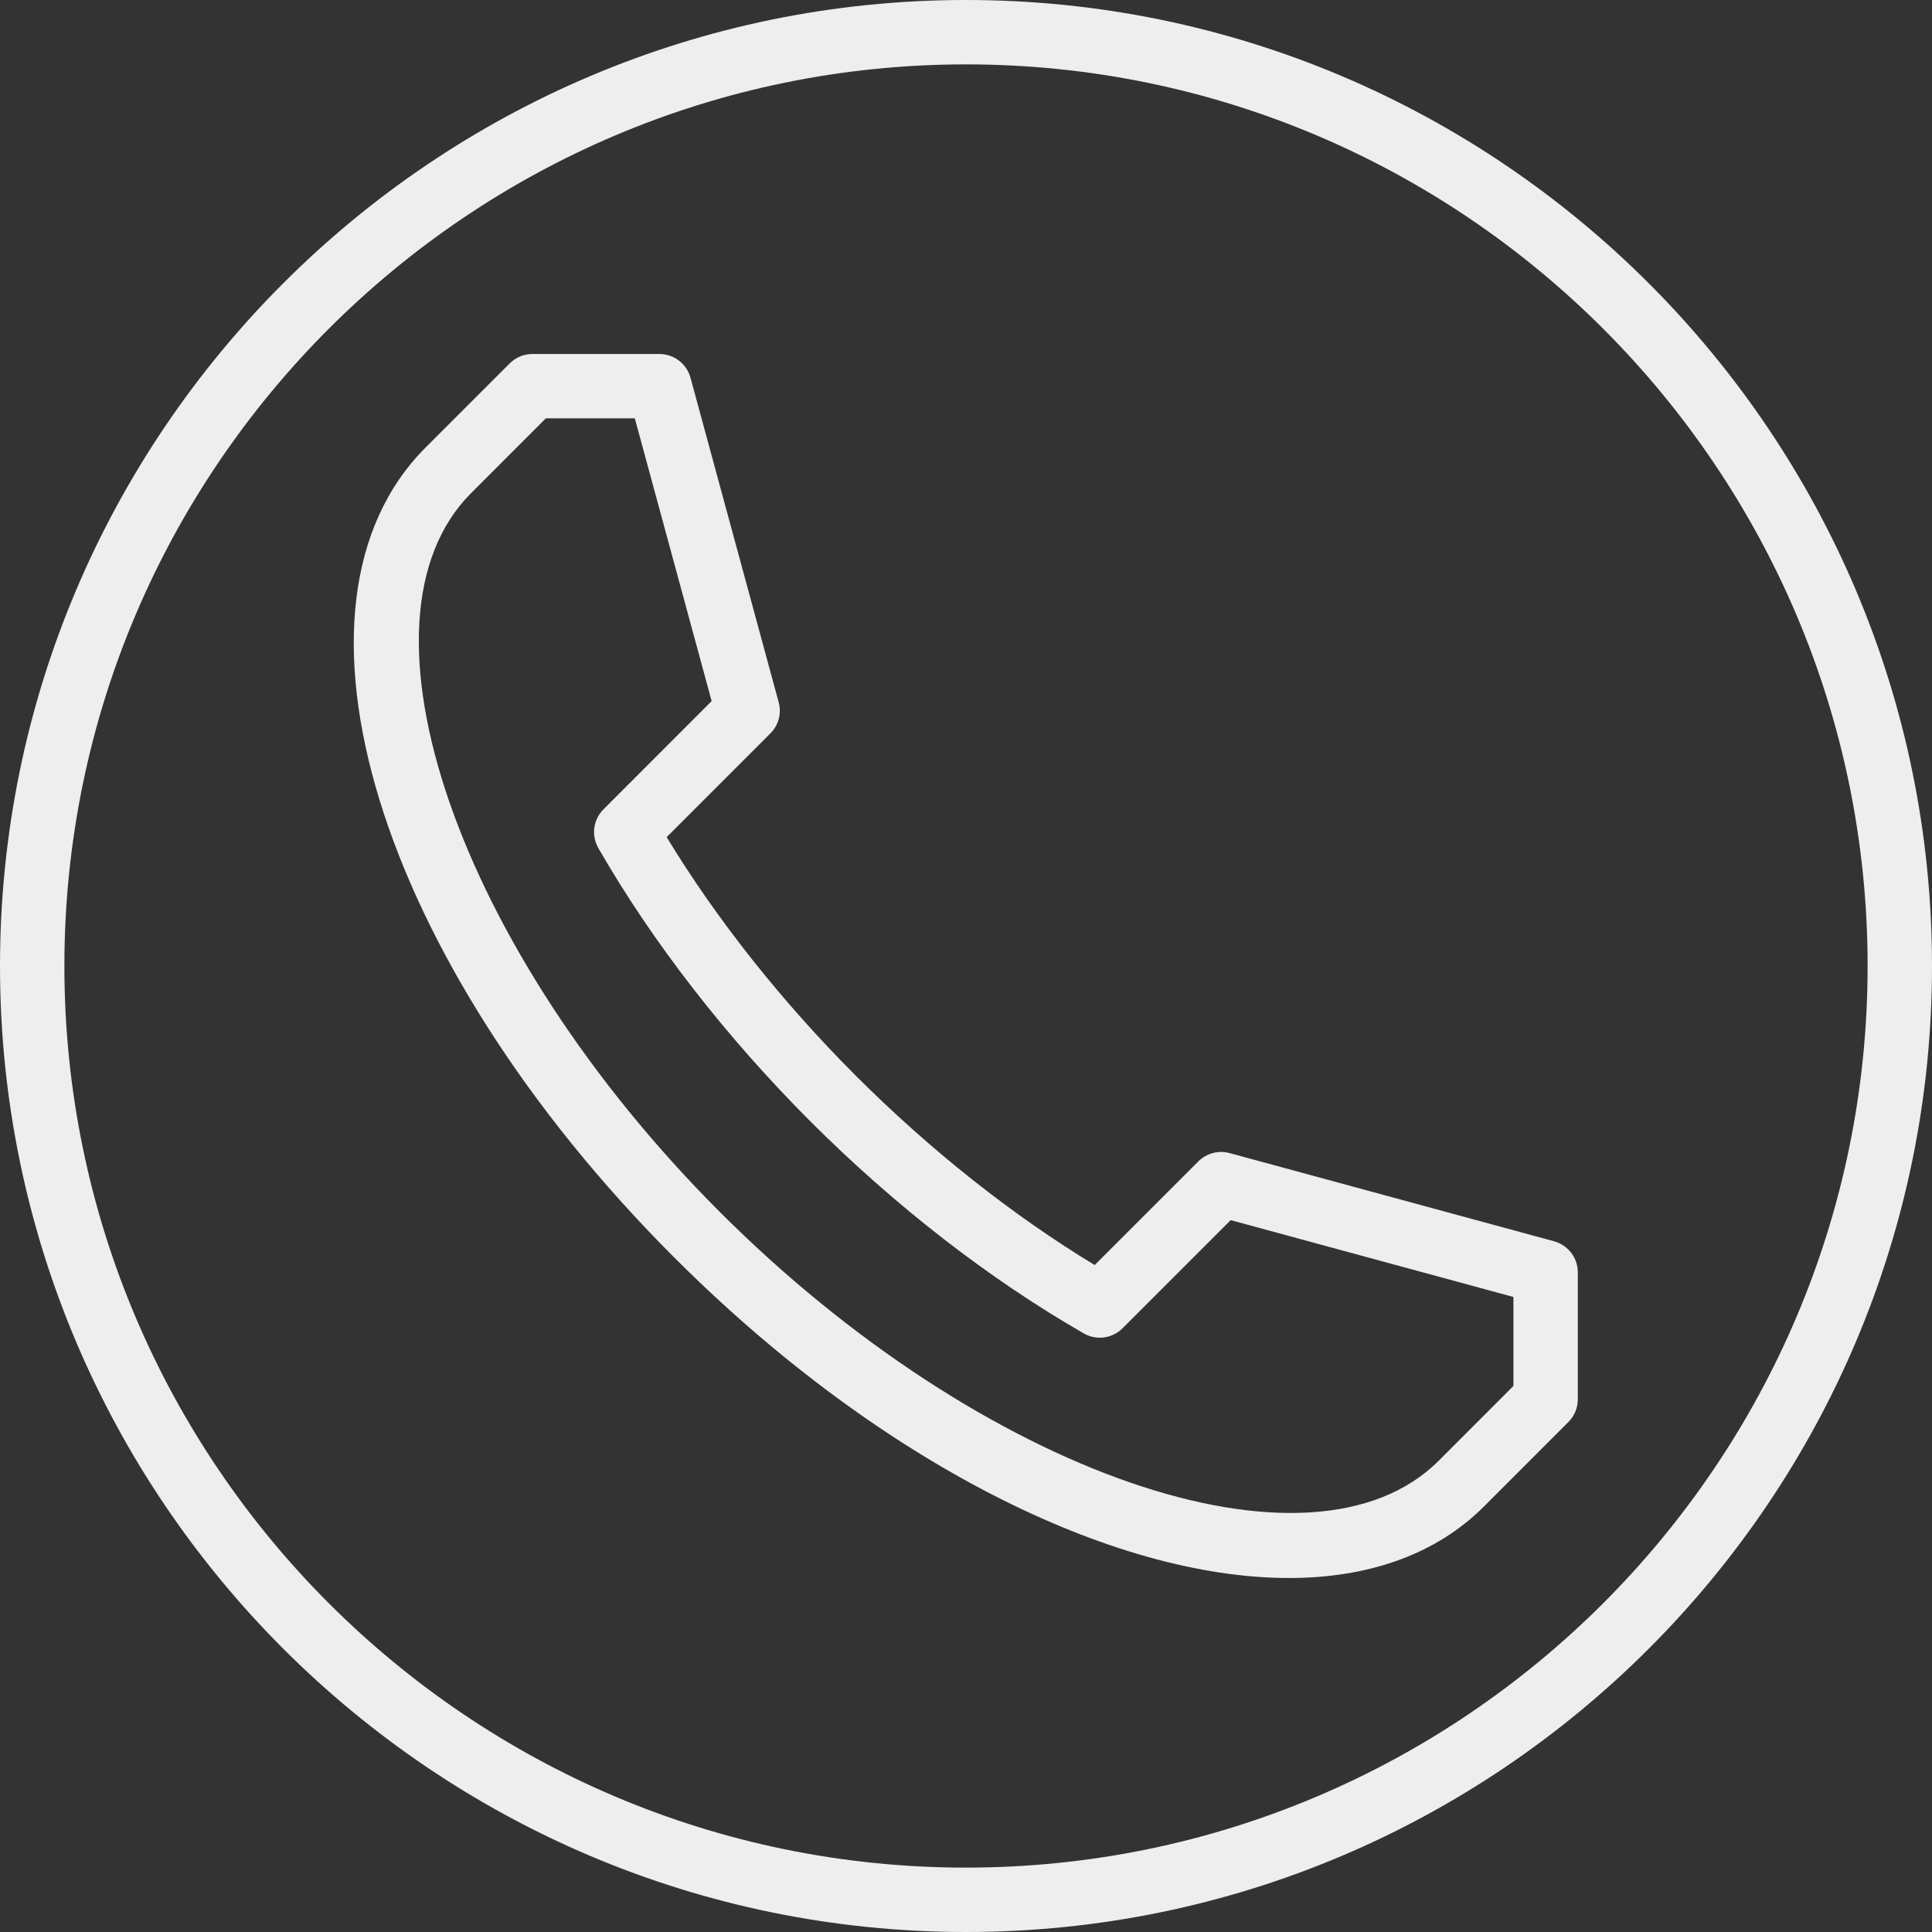
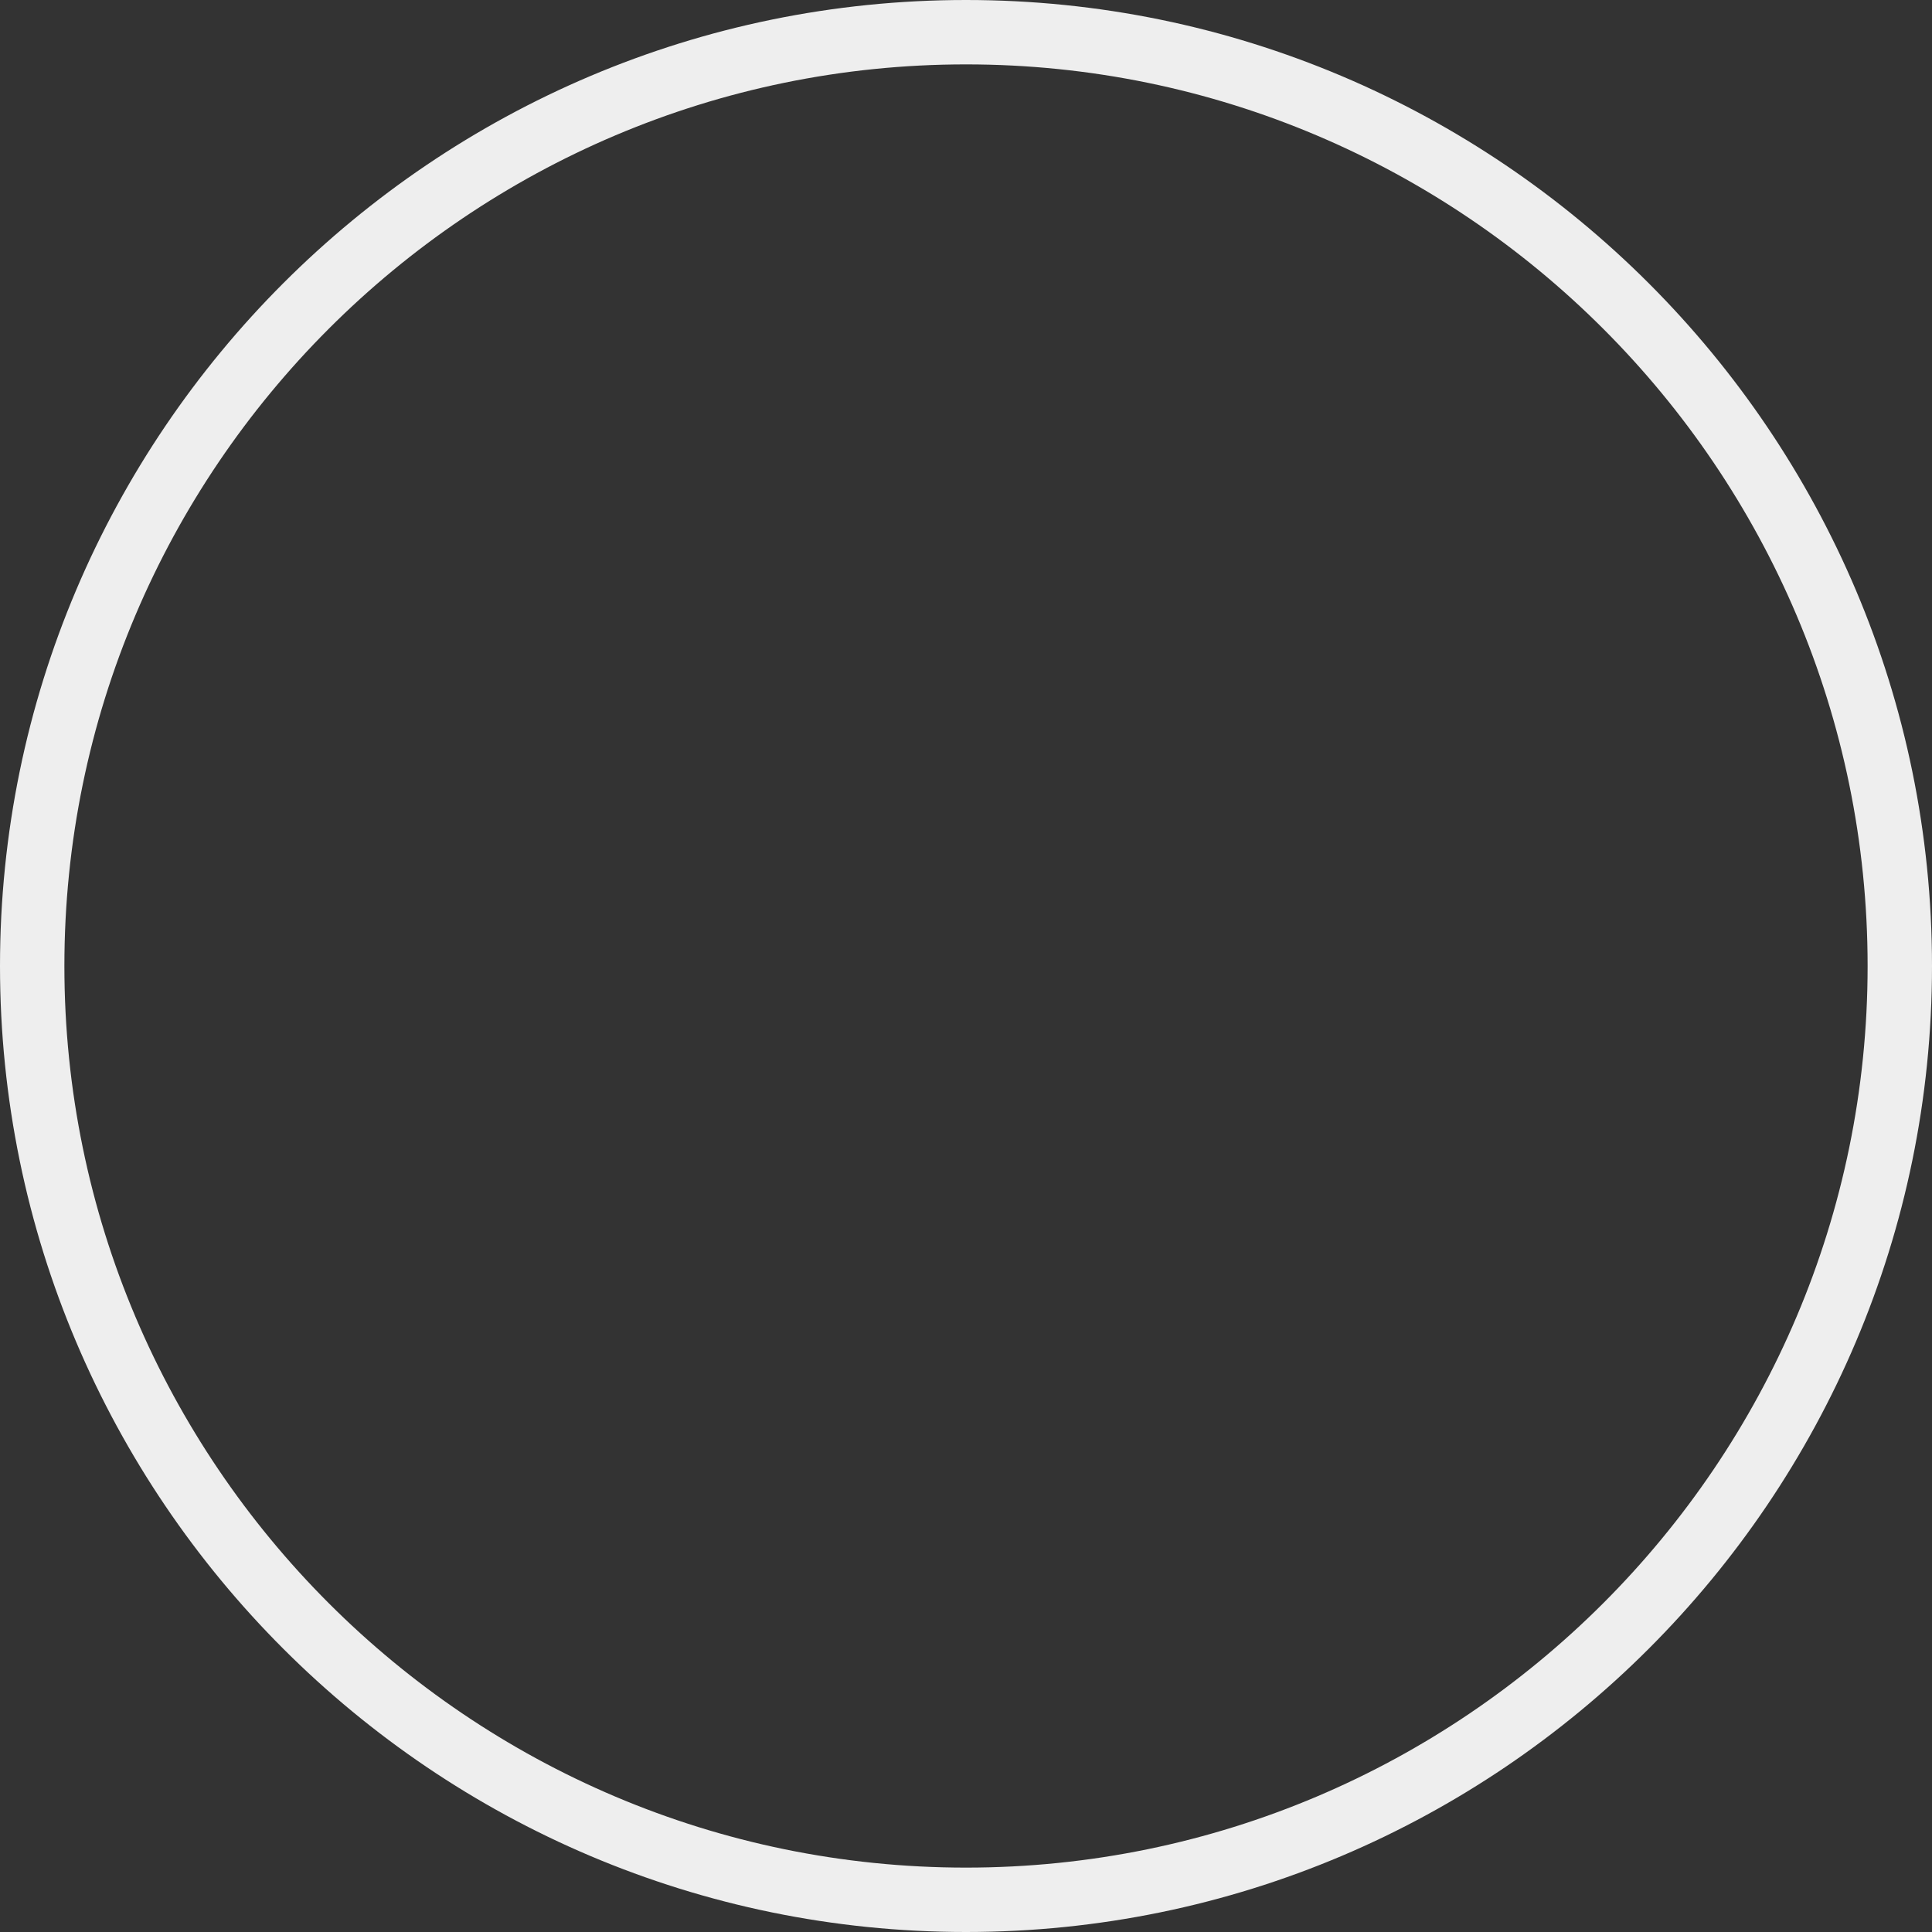
<svg xmlns="http://www.w3.org/2000/svg" width="52" height="52" viewBox="0 0 52 52">
  <rect x="0" y="0" width="52" height="52" fill="#333333" stroke="none" />
  <g fill="none" fill-rule="evenodd">
    <g fill="#EEE">
      <g>
        <path d="M26 0C11.664 0 0 11.663 0 26c0 14.336 11.664 26 26 26s26-11.664 26-26C52 11.663 40.336 0 26 0zm0 1.733C39.38 1.733 50.267 12.62 50.267 26c0 13.38-10.887 24.267-24.267 24.267C12.62 50.267 1.733 39.38 1.733 26 1.733 12.619 12.62 1.733 26 1.733z" transform="translate(-1091 -2410) translate(1091 2410)" />
-         <path d="M40.733 37.304l-2.008 2.01c-3.43 3.429-12.292.365-19.351-6.694-7.058-7.058-10.123-15.92-6.692-19.35l2.009-2.01h2.395l2.068 7.61-2.91 2.912c-.279.276-.334.705-.139 1.045 1.46 2.54 3.435 5.082 5.707 7.355 2.278 2.278 4.822 4.25 7.358 5.707.34.196.767.138 1.043-.138l2.911-2.911 7.61 2.068v2.396zm1.095-3.895l-8.734-2.374c-.3-.08-.62.004-.84.224l-2.79 2.79c-2.216-1.342-4.427-3.094-6.426-5.092-1.996-1.996-3.746-4.205-5.095-6.425l2.791-2.792c.222-.22.306-.54.224-.84l-2.373-8.732c-.103-.378-.446-.64-.837-.64h-3.417c-.23 0-.45.09-.613.254l-2.262 2.262c-4.236 4.237-1.298 13.813 6.692 21.802 5.518 5.518 11.792 8.626 16.544 8.626 2.125 0 3.949-.622 5.258-1.933l2.262-2.264c.163-.162.255-.382.255-.612v-3.417c0-.392-.263-.734-.64-.837z" transform="translate(-1091 -2410) translate(1091 2410)" />
      </g>
    </g>
  </g>
</svg>